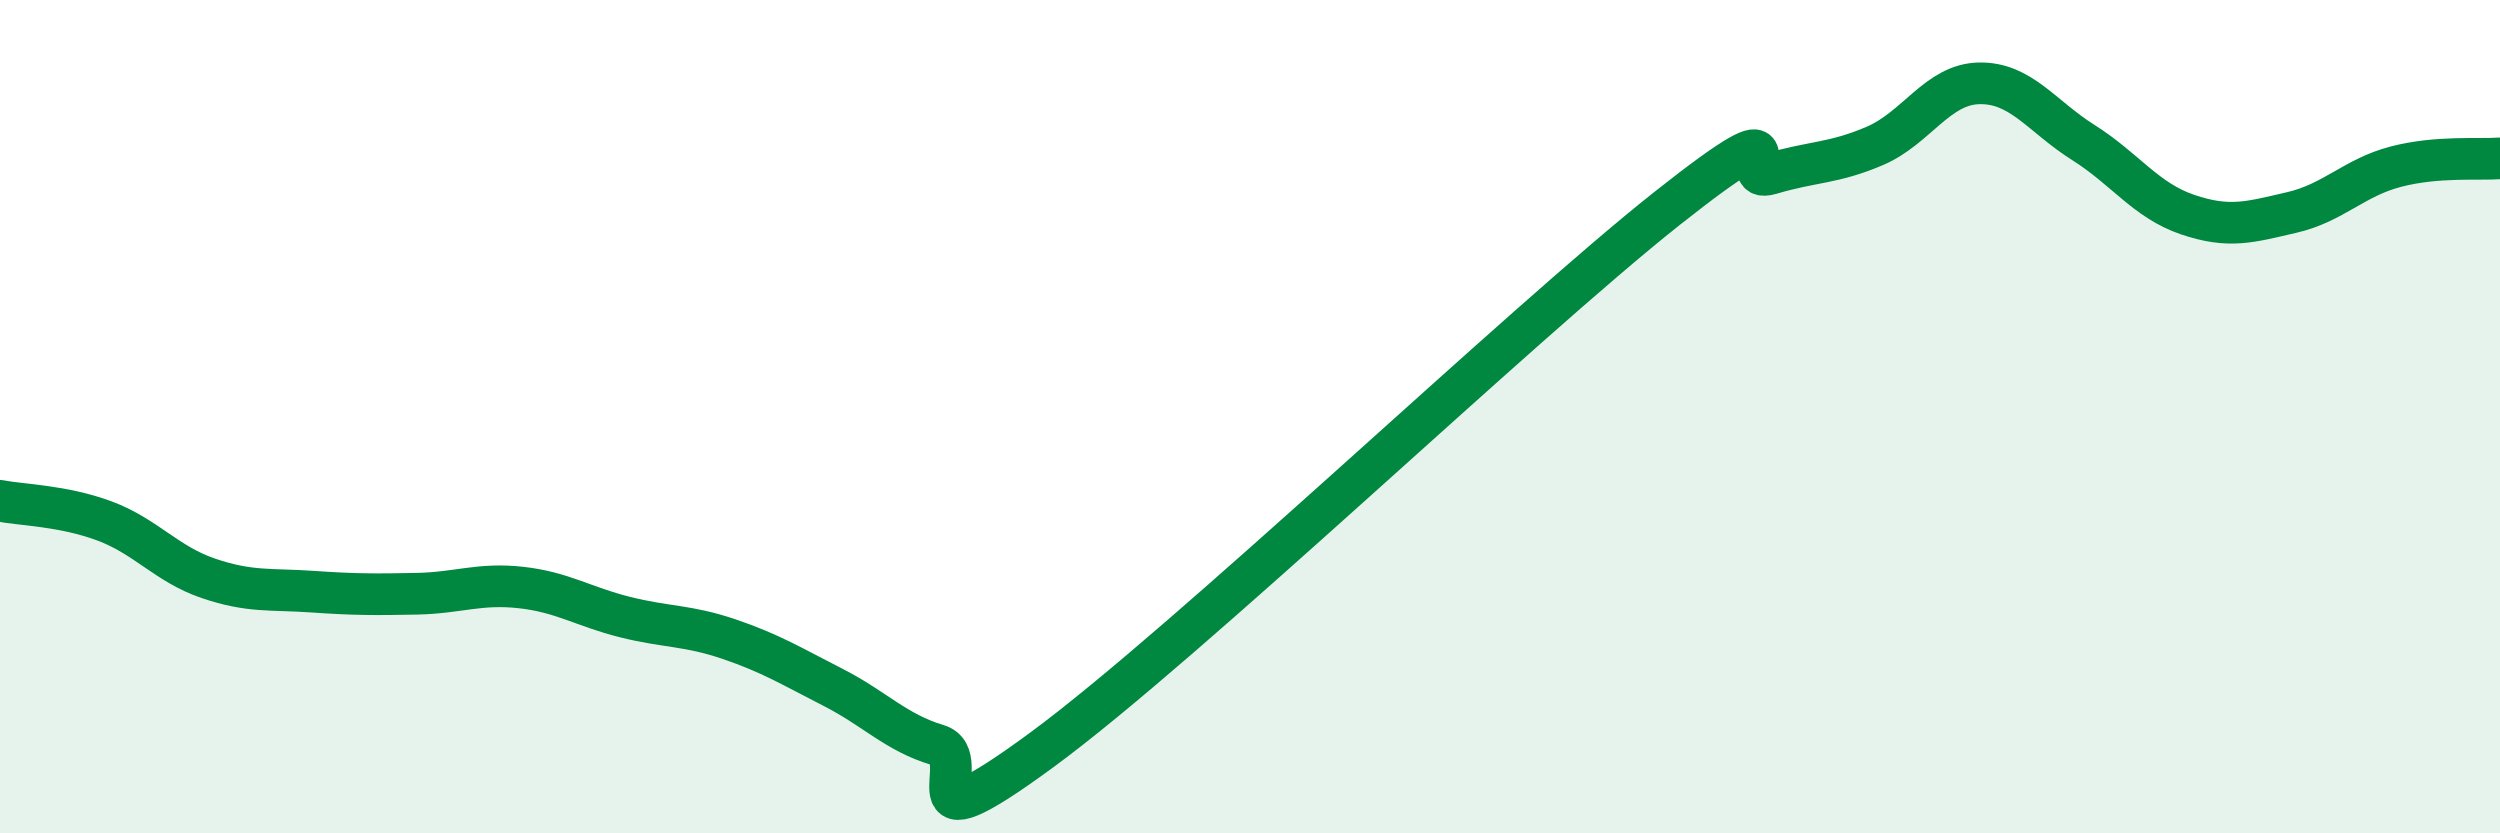
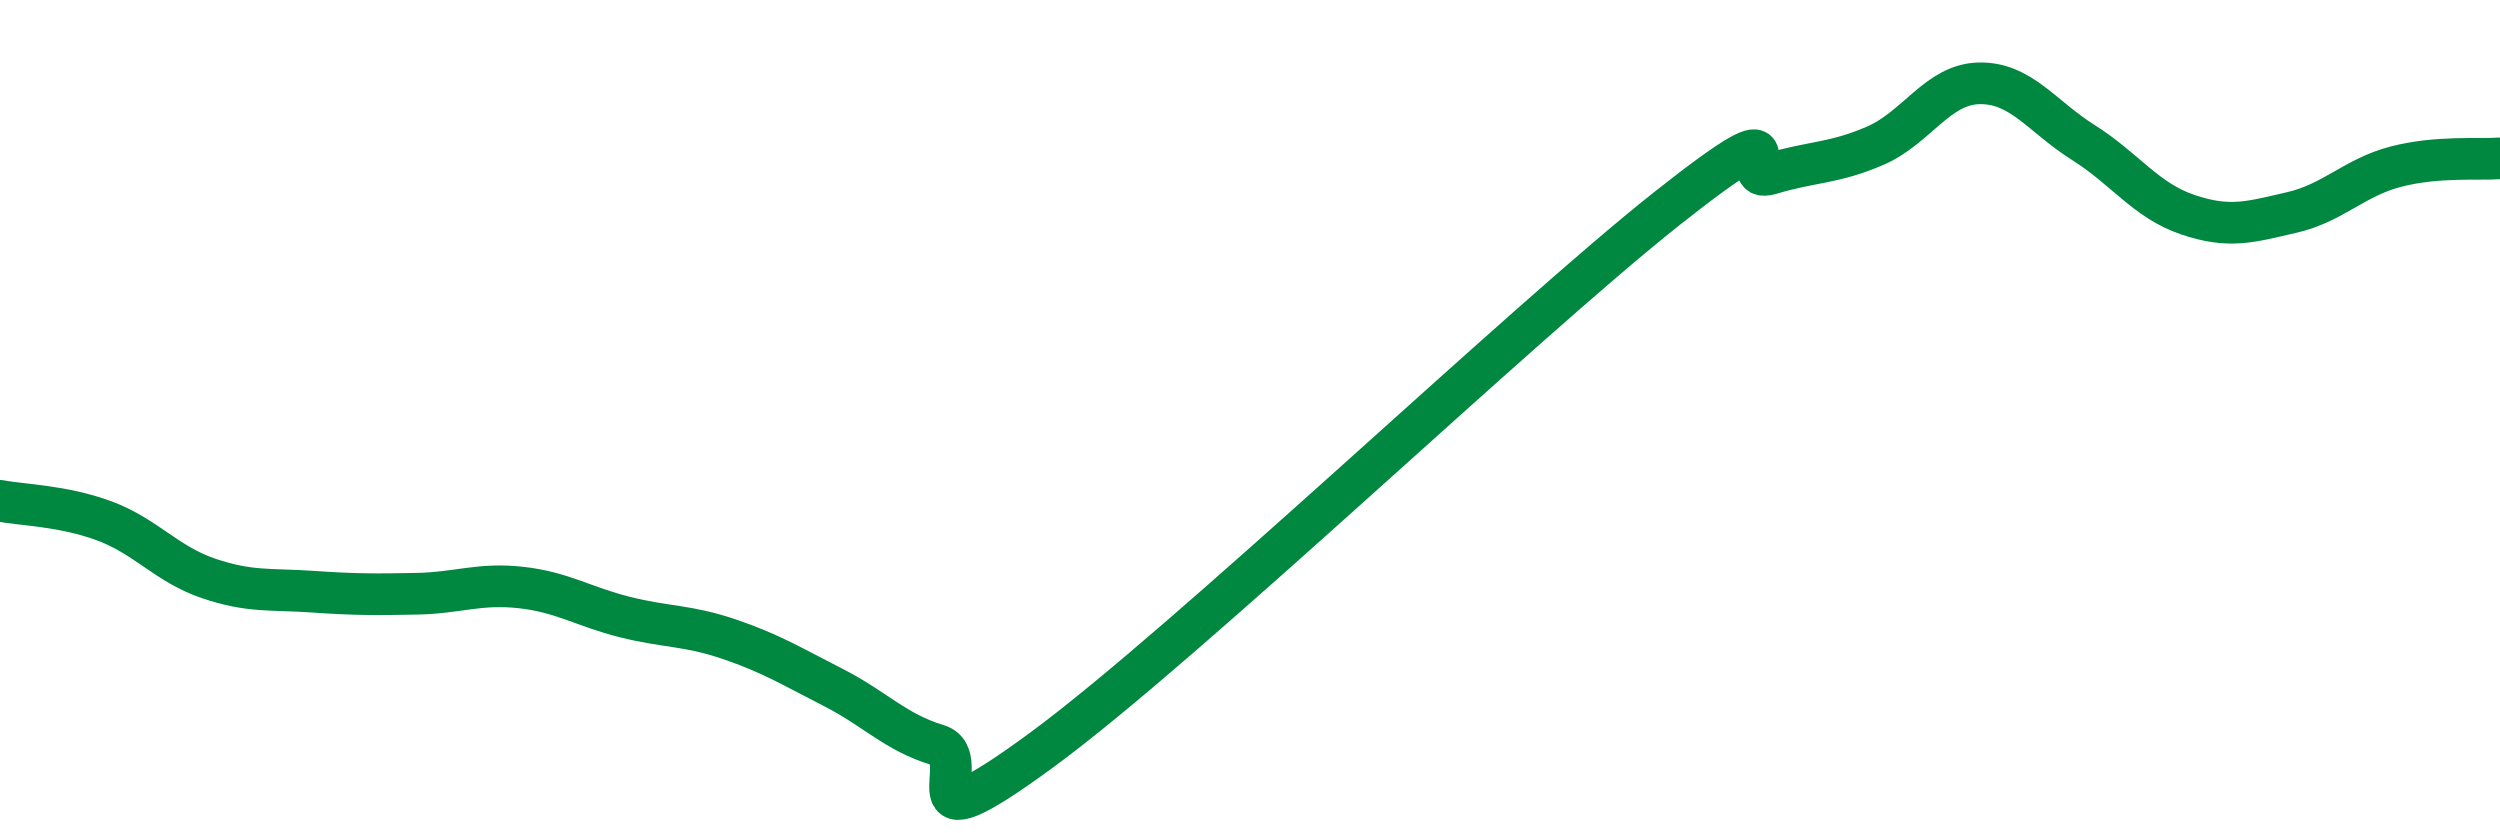
<svg xmlns="http://www.w3.org/2000/svg" width="60" height="20" viewBox="0 0 60 20">
-   <path d="M 0,12.02 C 0.5,12.12 1.5,12.13 2.5,12.5 C 3.5,12.87 4,13.54 5,13.88 C 6,14.22 6.5,14.13 7.5,14.2 C 8.5,14.27 9,14.27 10,14.25 C 11,14.23 11.5,13.99 12.5,14.1 C 13.5,14.21 14,14.56 15,14.81 C 16,15.06 16.5,15 17.5,15.34 C 18.5,15.68 19,15.99 20,16.5 C 21,17.01 21.5,17.58 22.5,17.88 C 23.5,18.18 21.5,20.57 25,18 C 28.5,15.43 36.5,7.78 40,5.01 C 43.5,2.24 41.5,4.47 42.5,4.17 C 43.5,3.87 44,3.93 45,3.5 C 46,3.07 46.5,2.02 47.5,2 C 48.5,1.98 49,2.79 50,3.42 C 51,4.05 51.5,4.81 52.5,5.15 C 53.5,5.49 54,5.33 55,5.1 C 56,4.87 56.5,4.26 57.5,4 C 58.5,3.74 59.5,3.84 60,3.8L60 20L0 20Z" fill="#008740" opacity="0.1" stroke-linecap="round" stroke-linejoin="round" />
  <path d="M 0,12.02 C 0.5,12.12 1.5,12.13 2.5,12.5 C 3.5,12.87 4,13.54 5,13.88 C 6,14.22 6.5,14.13 7.5,14.2 C 8.5,14.27 9,14.27 10,14.25 C 11,14.23 11.5,13.99 12.5,14.1 C 13.5,14.21 14,14.56 15,14.81 C 16,15.06 16.5,15 17.5,15.34 C 18.5,15.68 19,15.99 20,16.5 C 21,17.01 21.5,17.58 22.5,17.88 C 23.5,18.18 21.5,20.57 25,18 C 28.5,15.43 36.5,7.78 40,5.01 C 43.5,2.24 41.5,4.47 42.5,4.17 C 43.5,3.87 44,3.93 45,3.5 C 46,3.07 46.5,2.02 47.5,2 C 48.5,1.98 49,2.79 50,3.42 C 51,4.05 51.5,4.81 52.5,5.15 C 53.5,5.49 54,5.33 55,5.1 C 56,4.87 56.5,4.26 57.5,4 C 58.5,3.74 59.5,3.84 60,3.8" stroke="#008740" stroke-width="1" fill="none" stroke-linecap="round" stroke-linejoin="round" />
</svg>